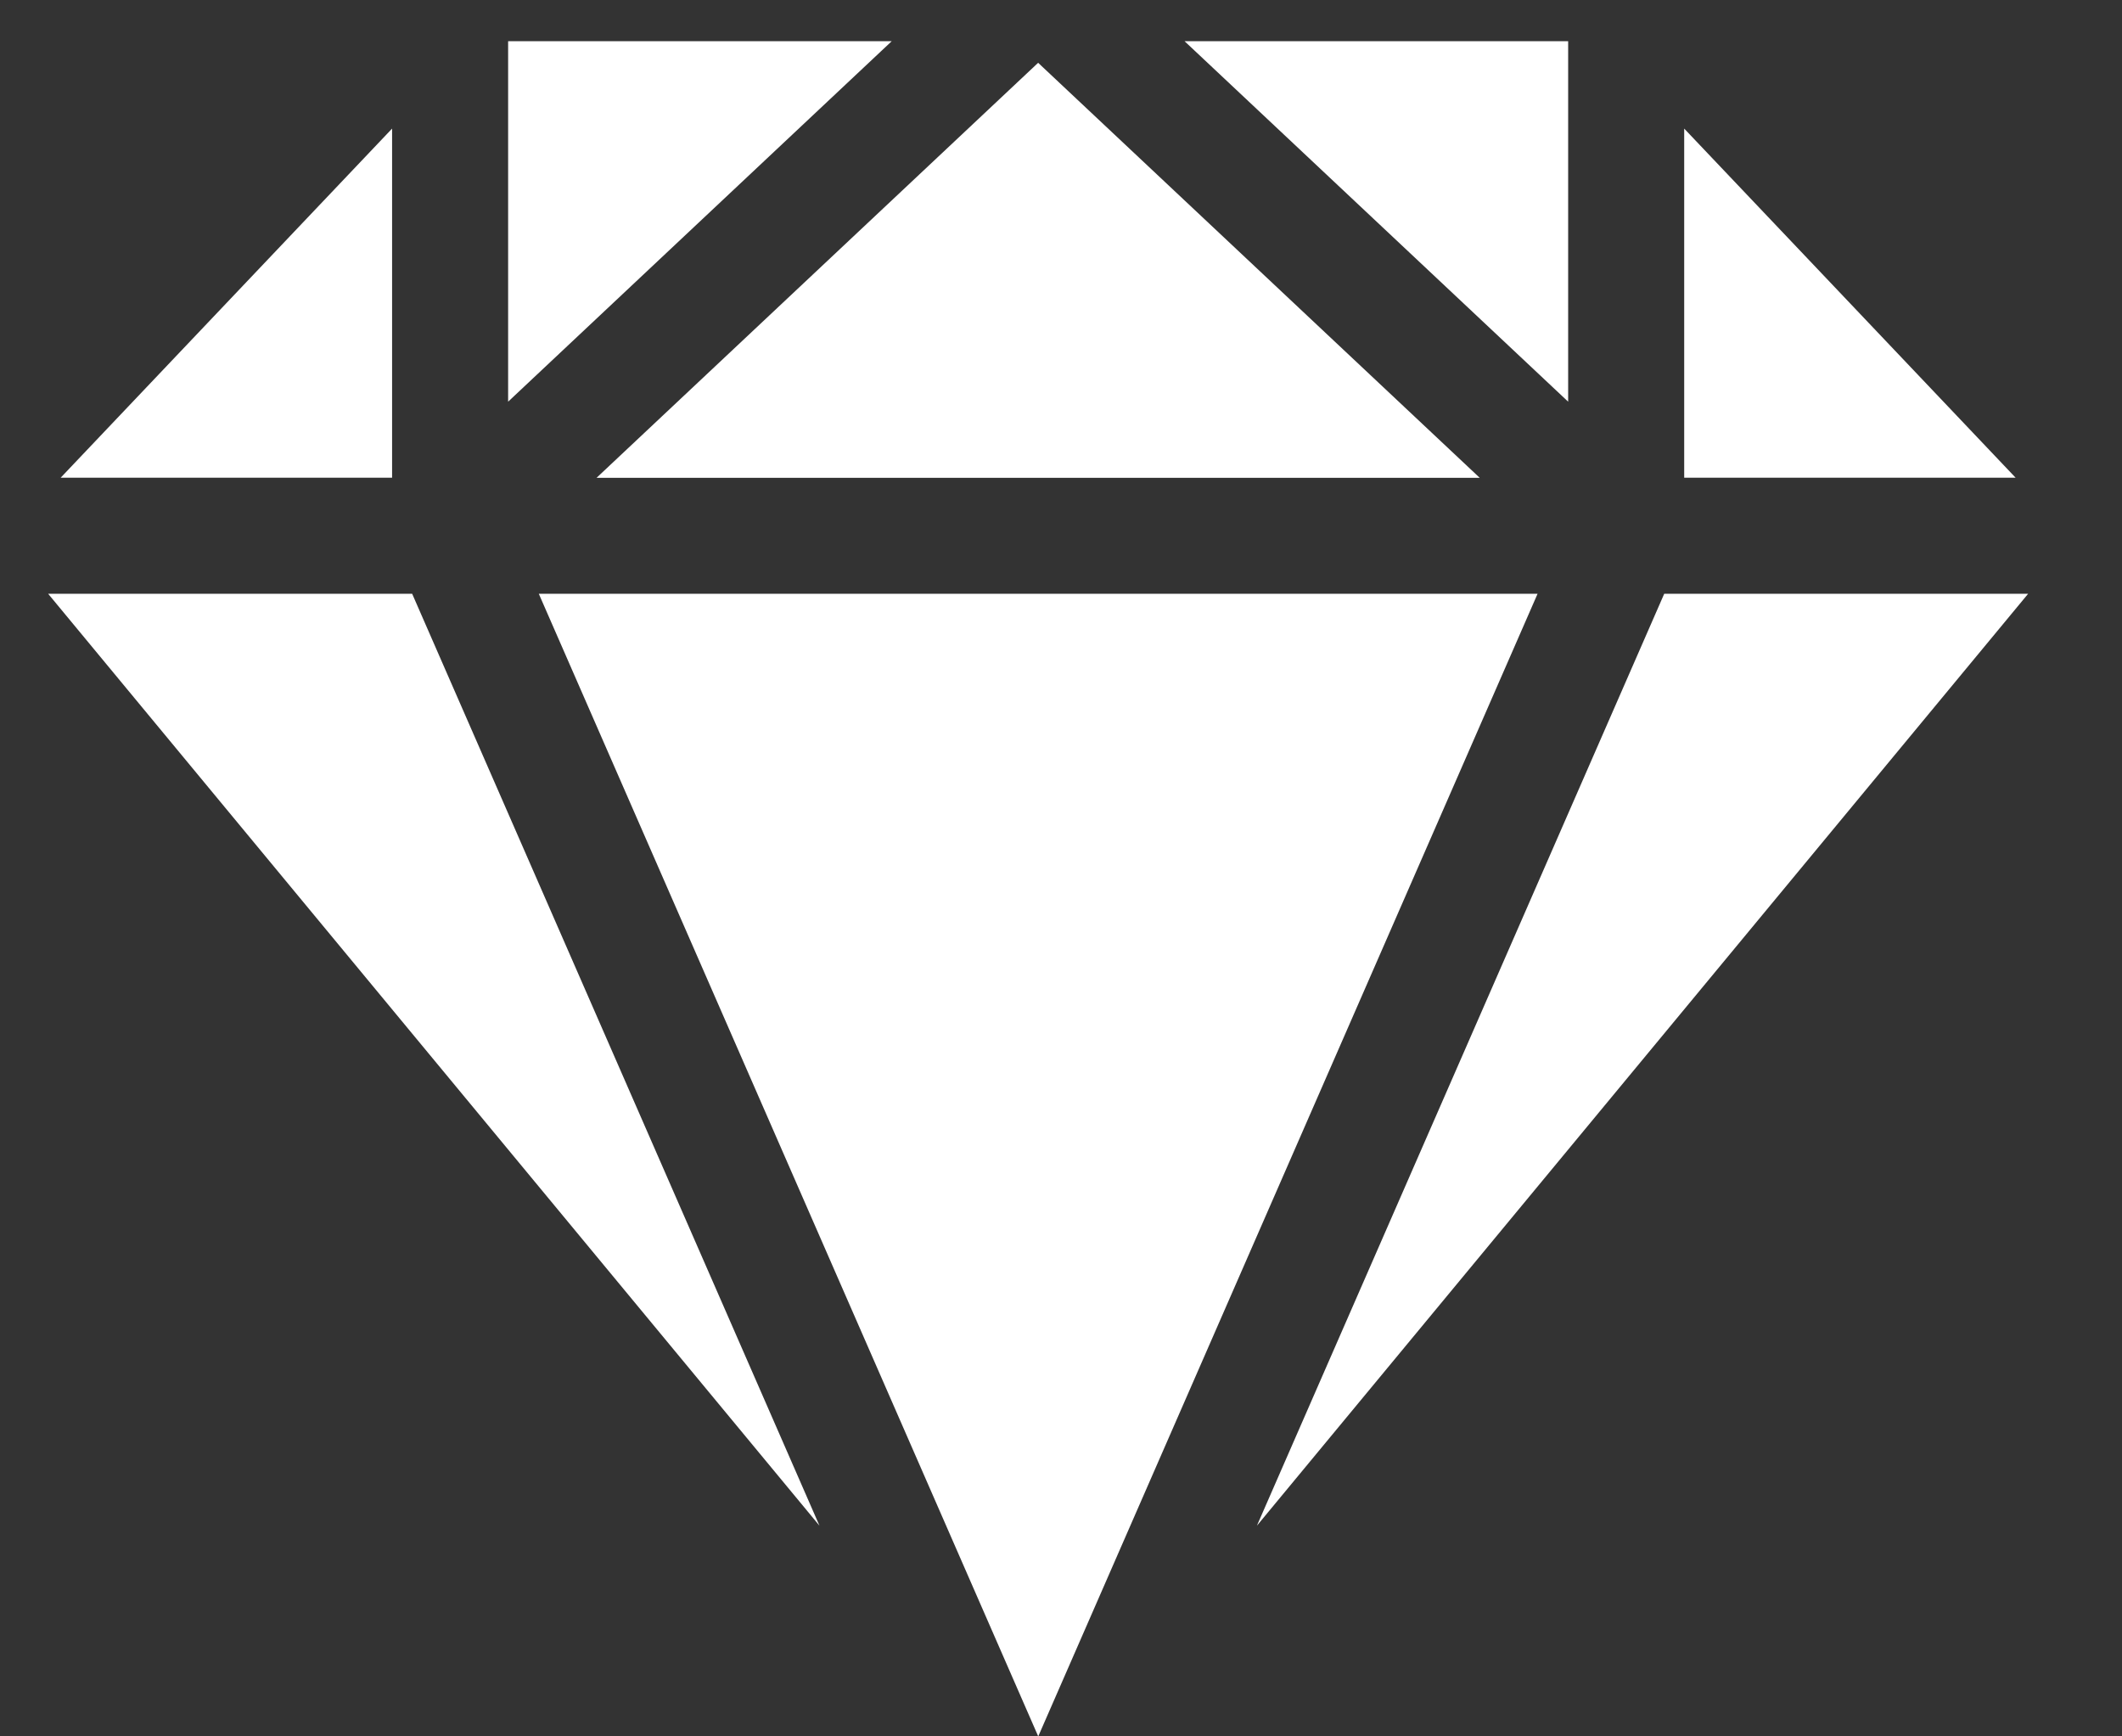
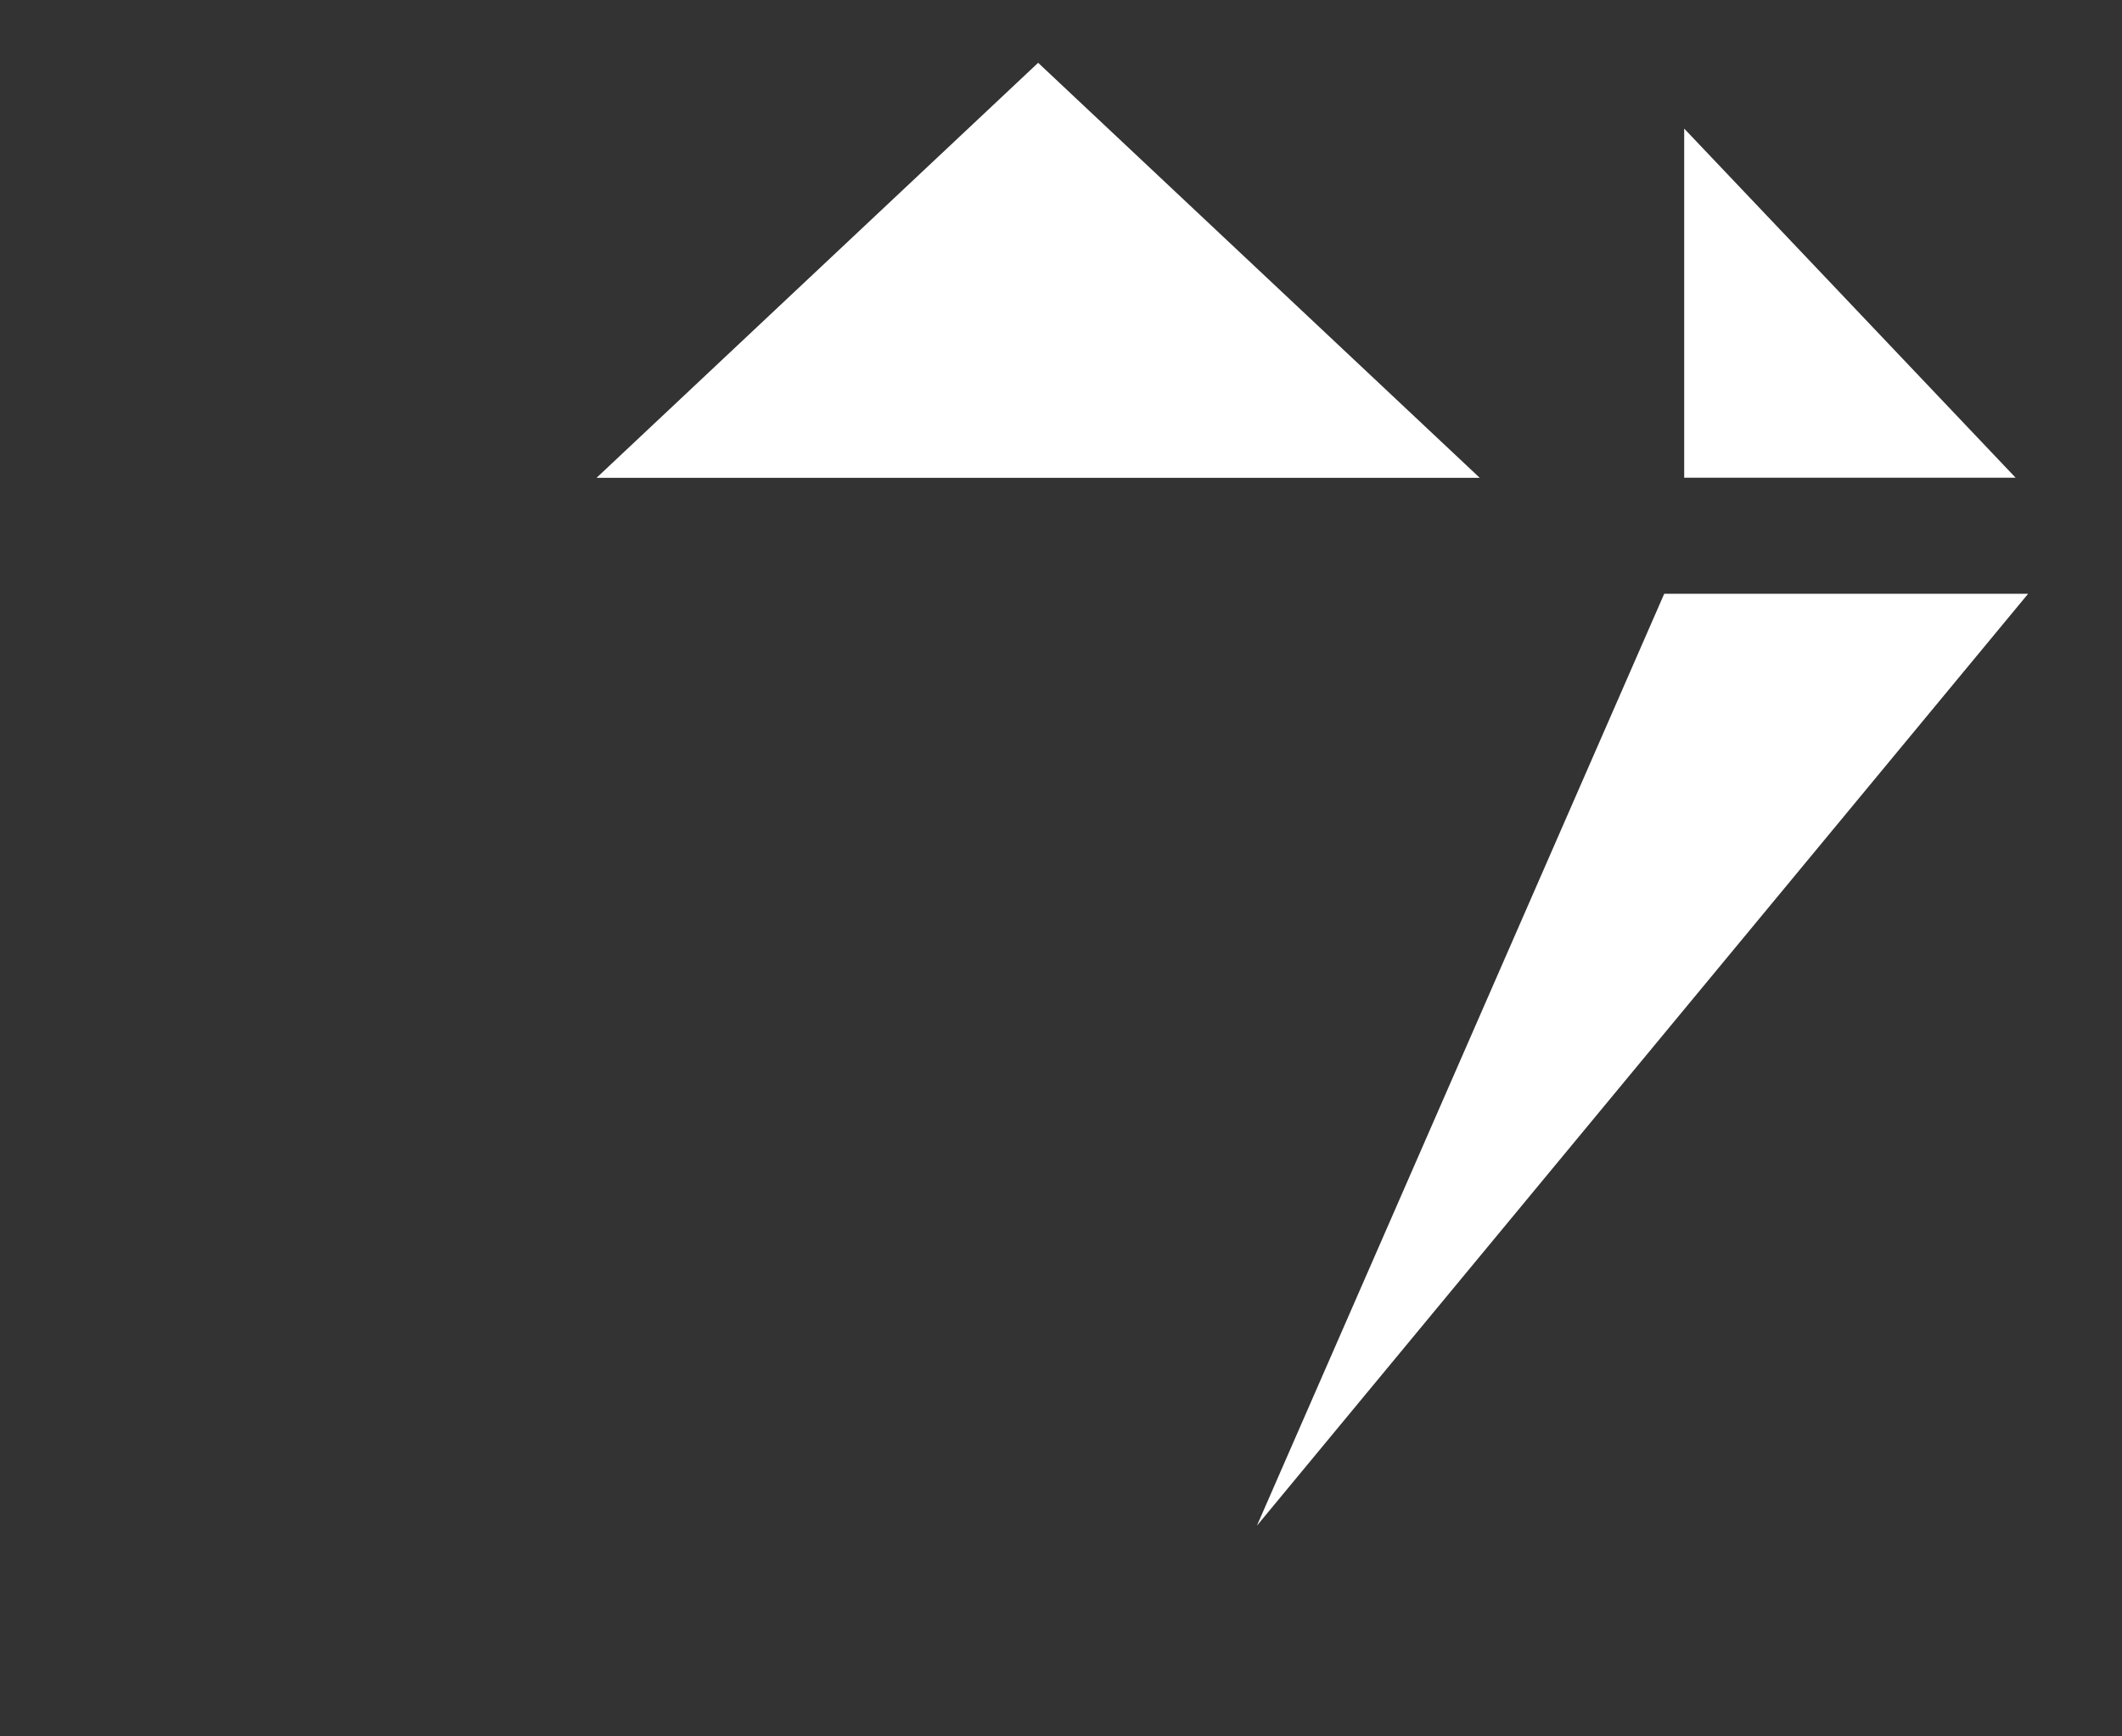
<svg xmlns="http://www.w3.org/2000/svg" width="22" height="18" viewBox="0 0 22 18" fill="none">
  <rect x="0" y="0" width="22" height="18" fill="#333333" stroke="none" />
-   <path d="M16.258 4.164V0.427H12.281L16.258 4.164Z" fill="white" />
  <path d="M6.185 4.953H15.341L10.763 0.651L6.185 4.953Z" fill="white" />
-   <path d="M15.941 6.155H5.586L10.764 18L15.941 6.155Z" fill="white" />
-   <path d="M5.268 4.164L9.245 0.427H5.268V4.164Z" fill="white" />
-   <path d="M4.065 4.952V1.333L0.629 4.952H4.065Z" fill="white" />
  <path d="M17.461 4.952H20.897L17.461 1.333V4.952Z" fill="white" />
  <path d="M17.254 6.155L13.031 15.816L21.027 6.155H17.254Z" fill="white" />
-   <path d="M4.273 6.155H0.499L8.496 15.816L4.273 6.155Z" fill="white" />
</svg>